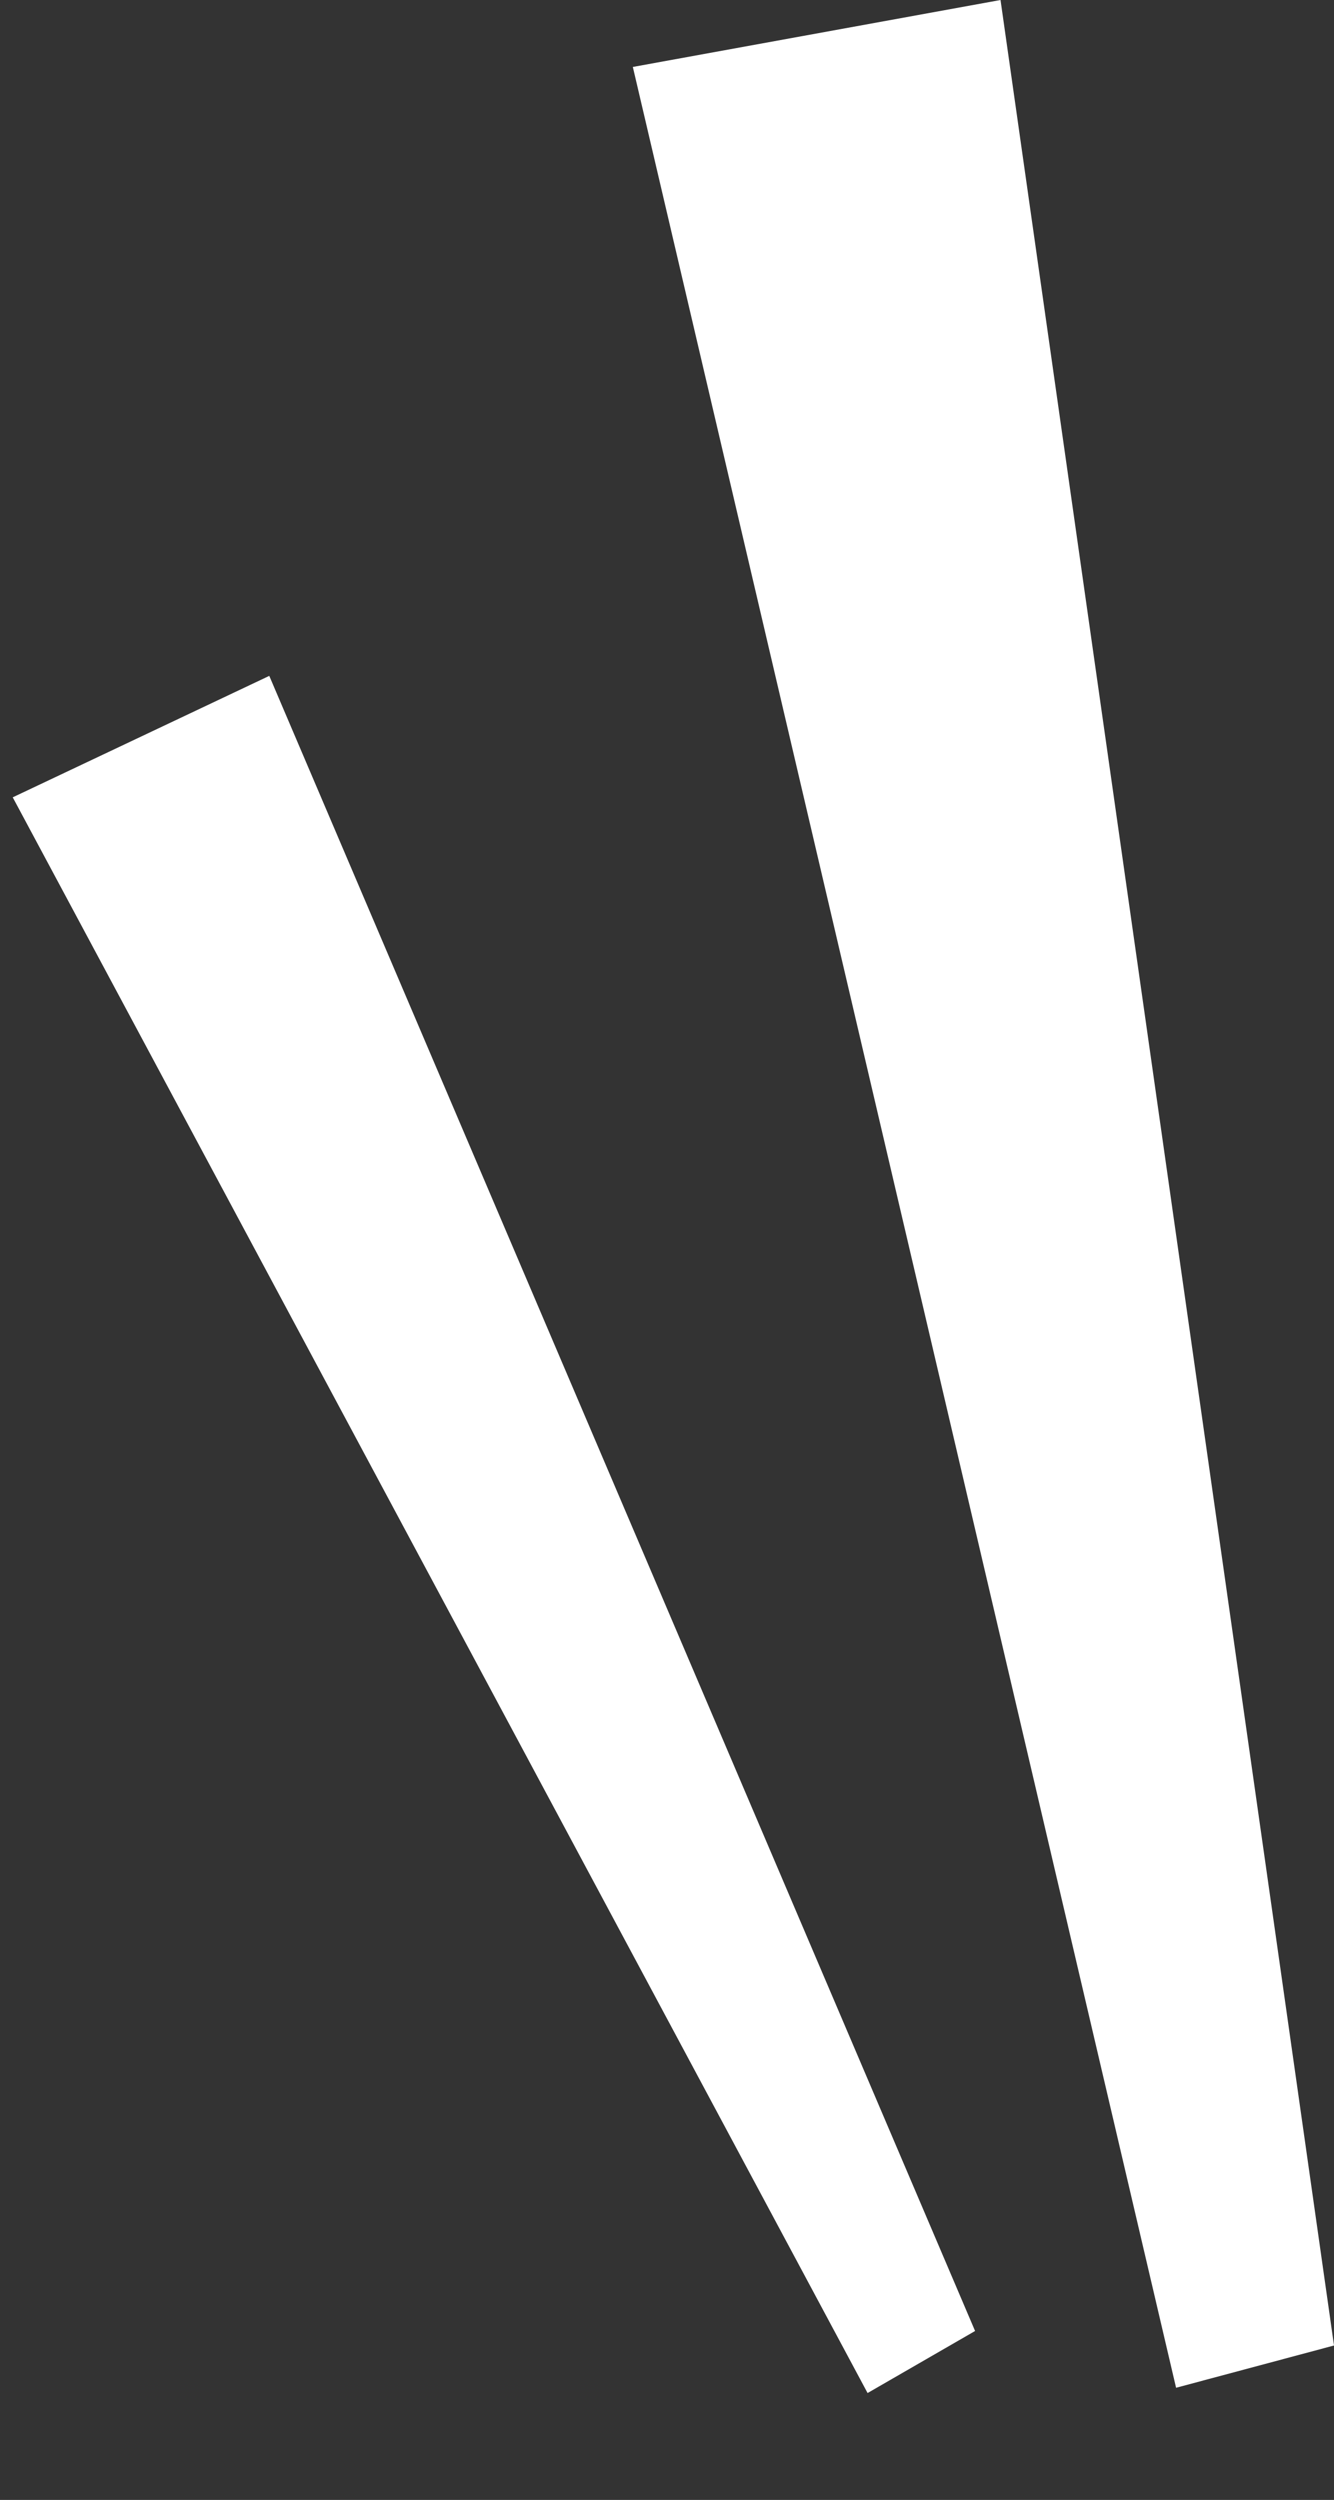
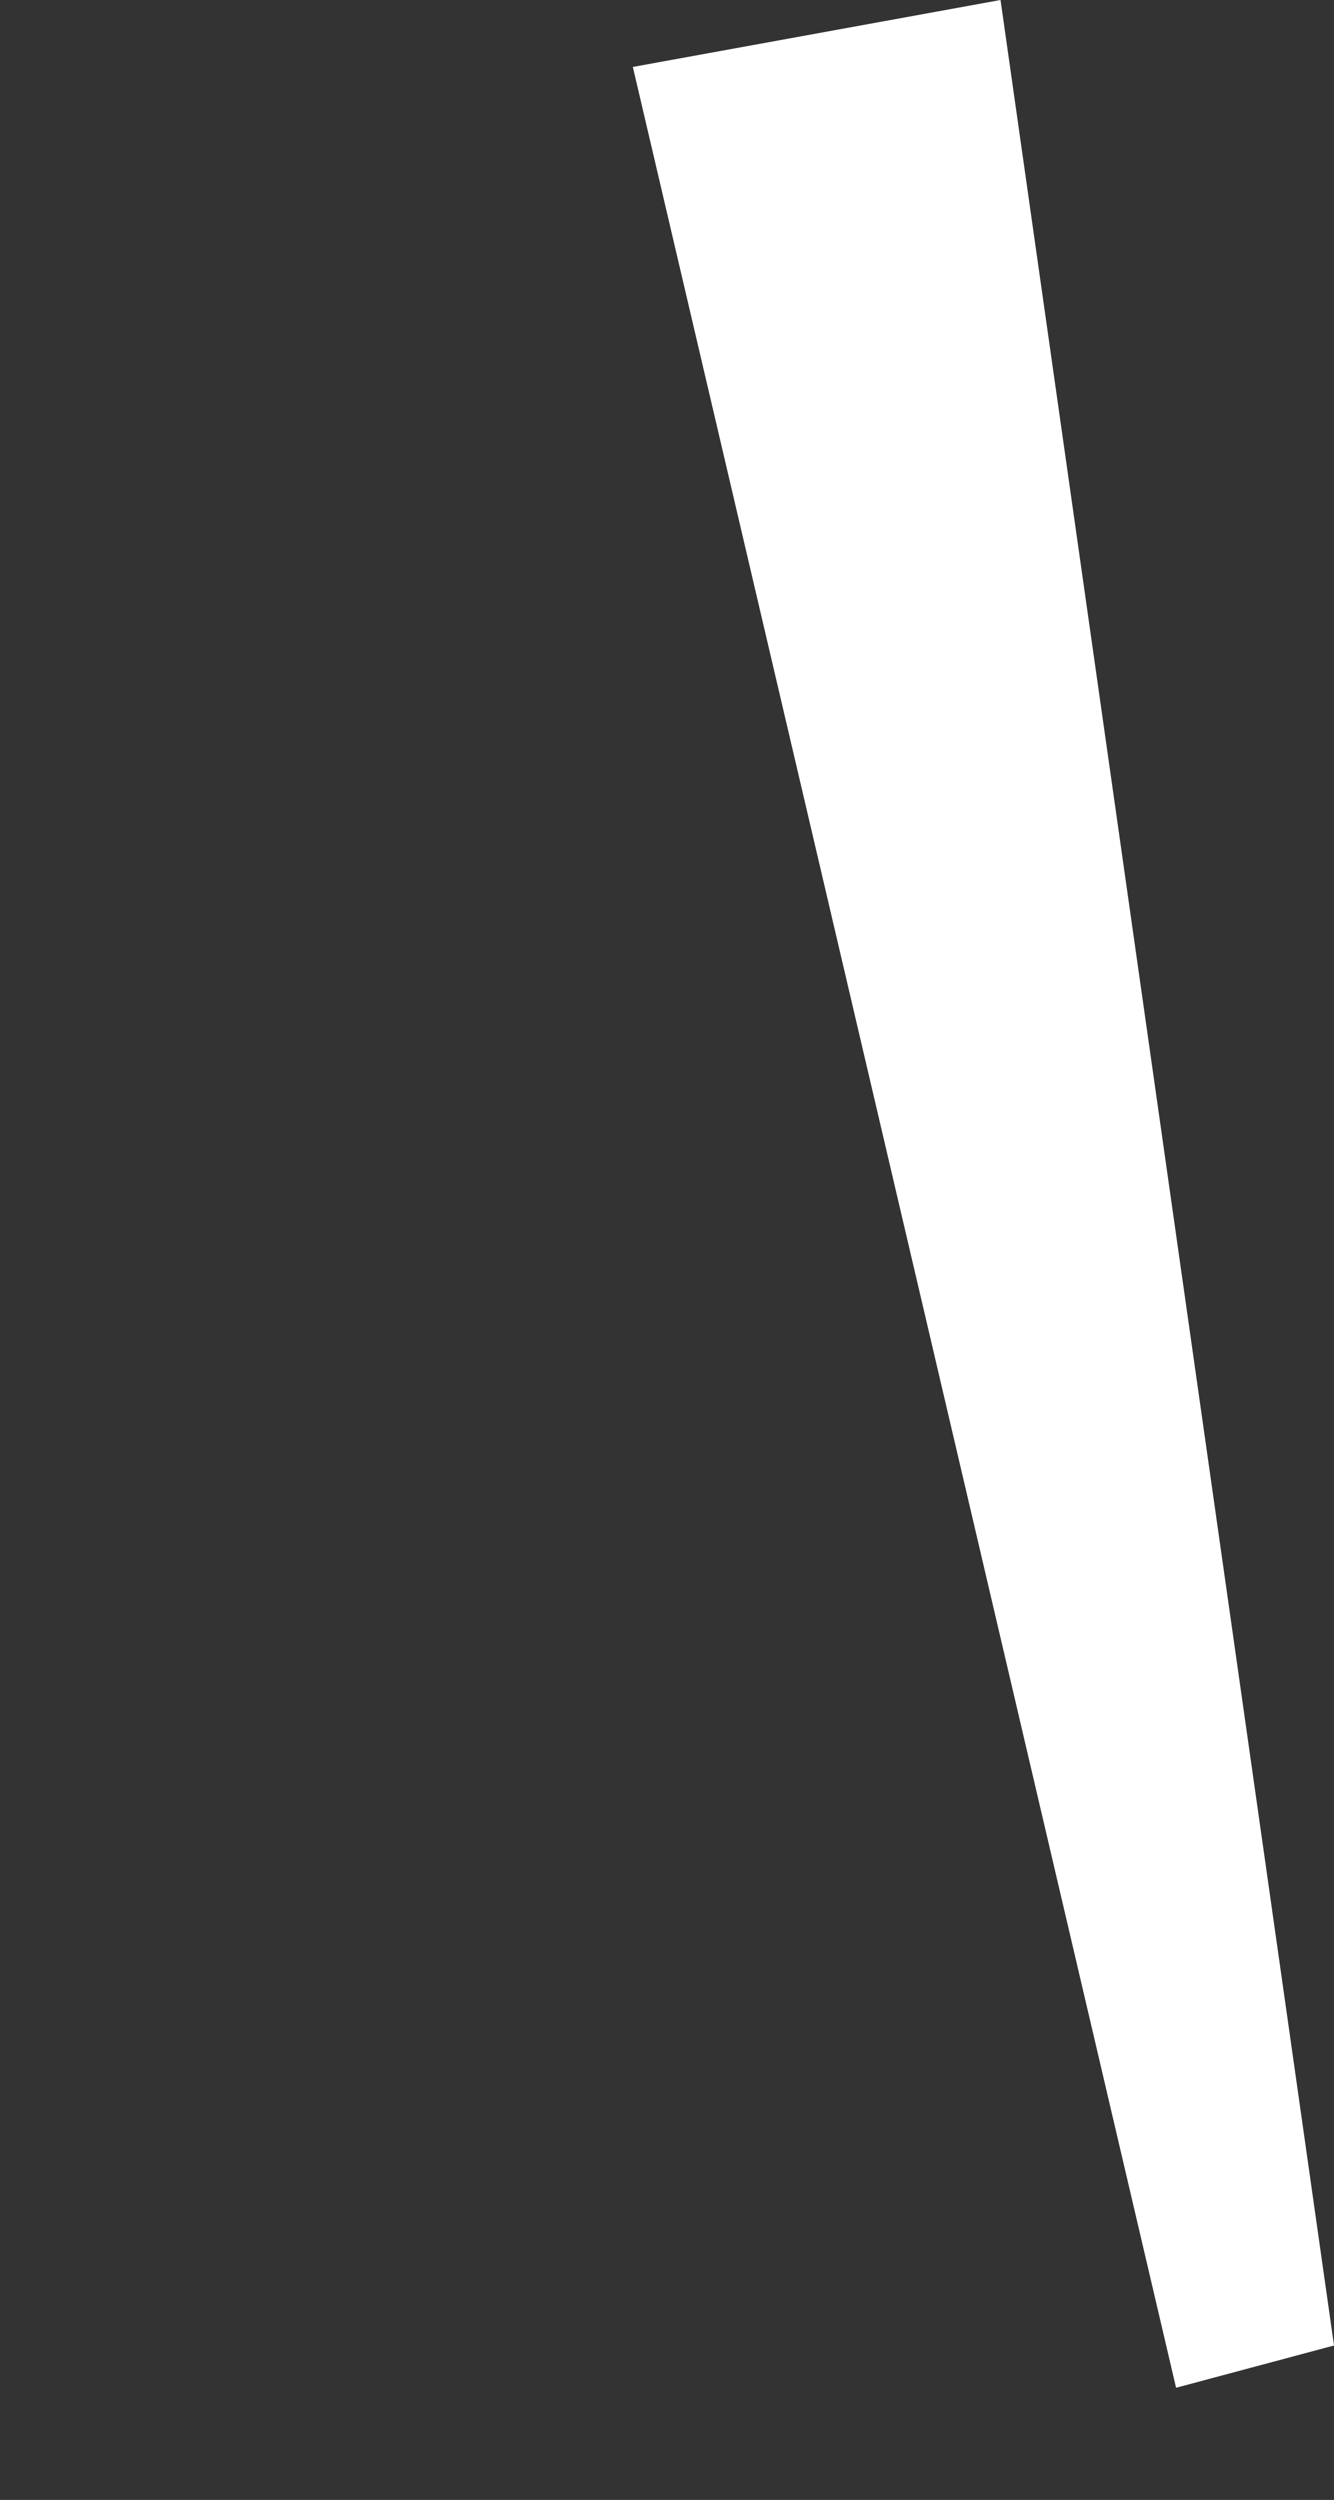
<svg xmlns="http://www.w3.org/2000/svg" width="18.061" height="33.831" viewBox="0 0 18.061 33.831">
  <rect x="0" y="0" width="18.061" height="33.831" fill="#333333" stroke="none" />
  <g id="Group_291" data-name="Group 291" transform="translate(-0.001)">
    <path id="Path_70" data-name="Path 70" d="M-5817.469-14292.552l-4.515-31.741-4.978.906,7.355,31.407Z" transform="translate(5835.531 14324.293)" fill="#fff" />
-     <path id="Path_71" data-name="Path 71" d="M0,.434,3.429,24.54l3.78-.688L1.623,0Z" transform="matrix(-0.966, 0.259, -0.259, -0.966, 13.315, 31.964)" fill="#fff" />
  </g>
</svg>